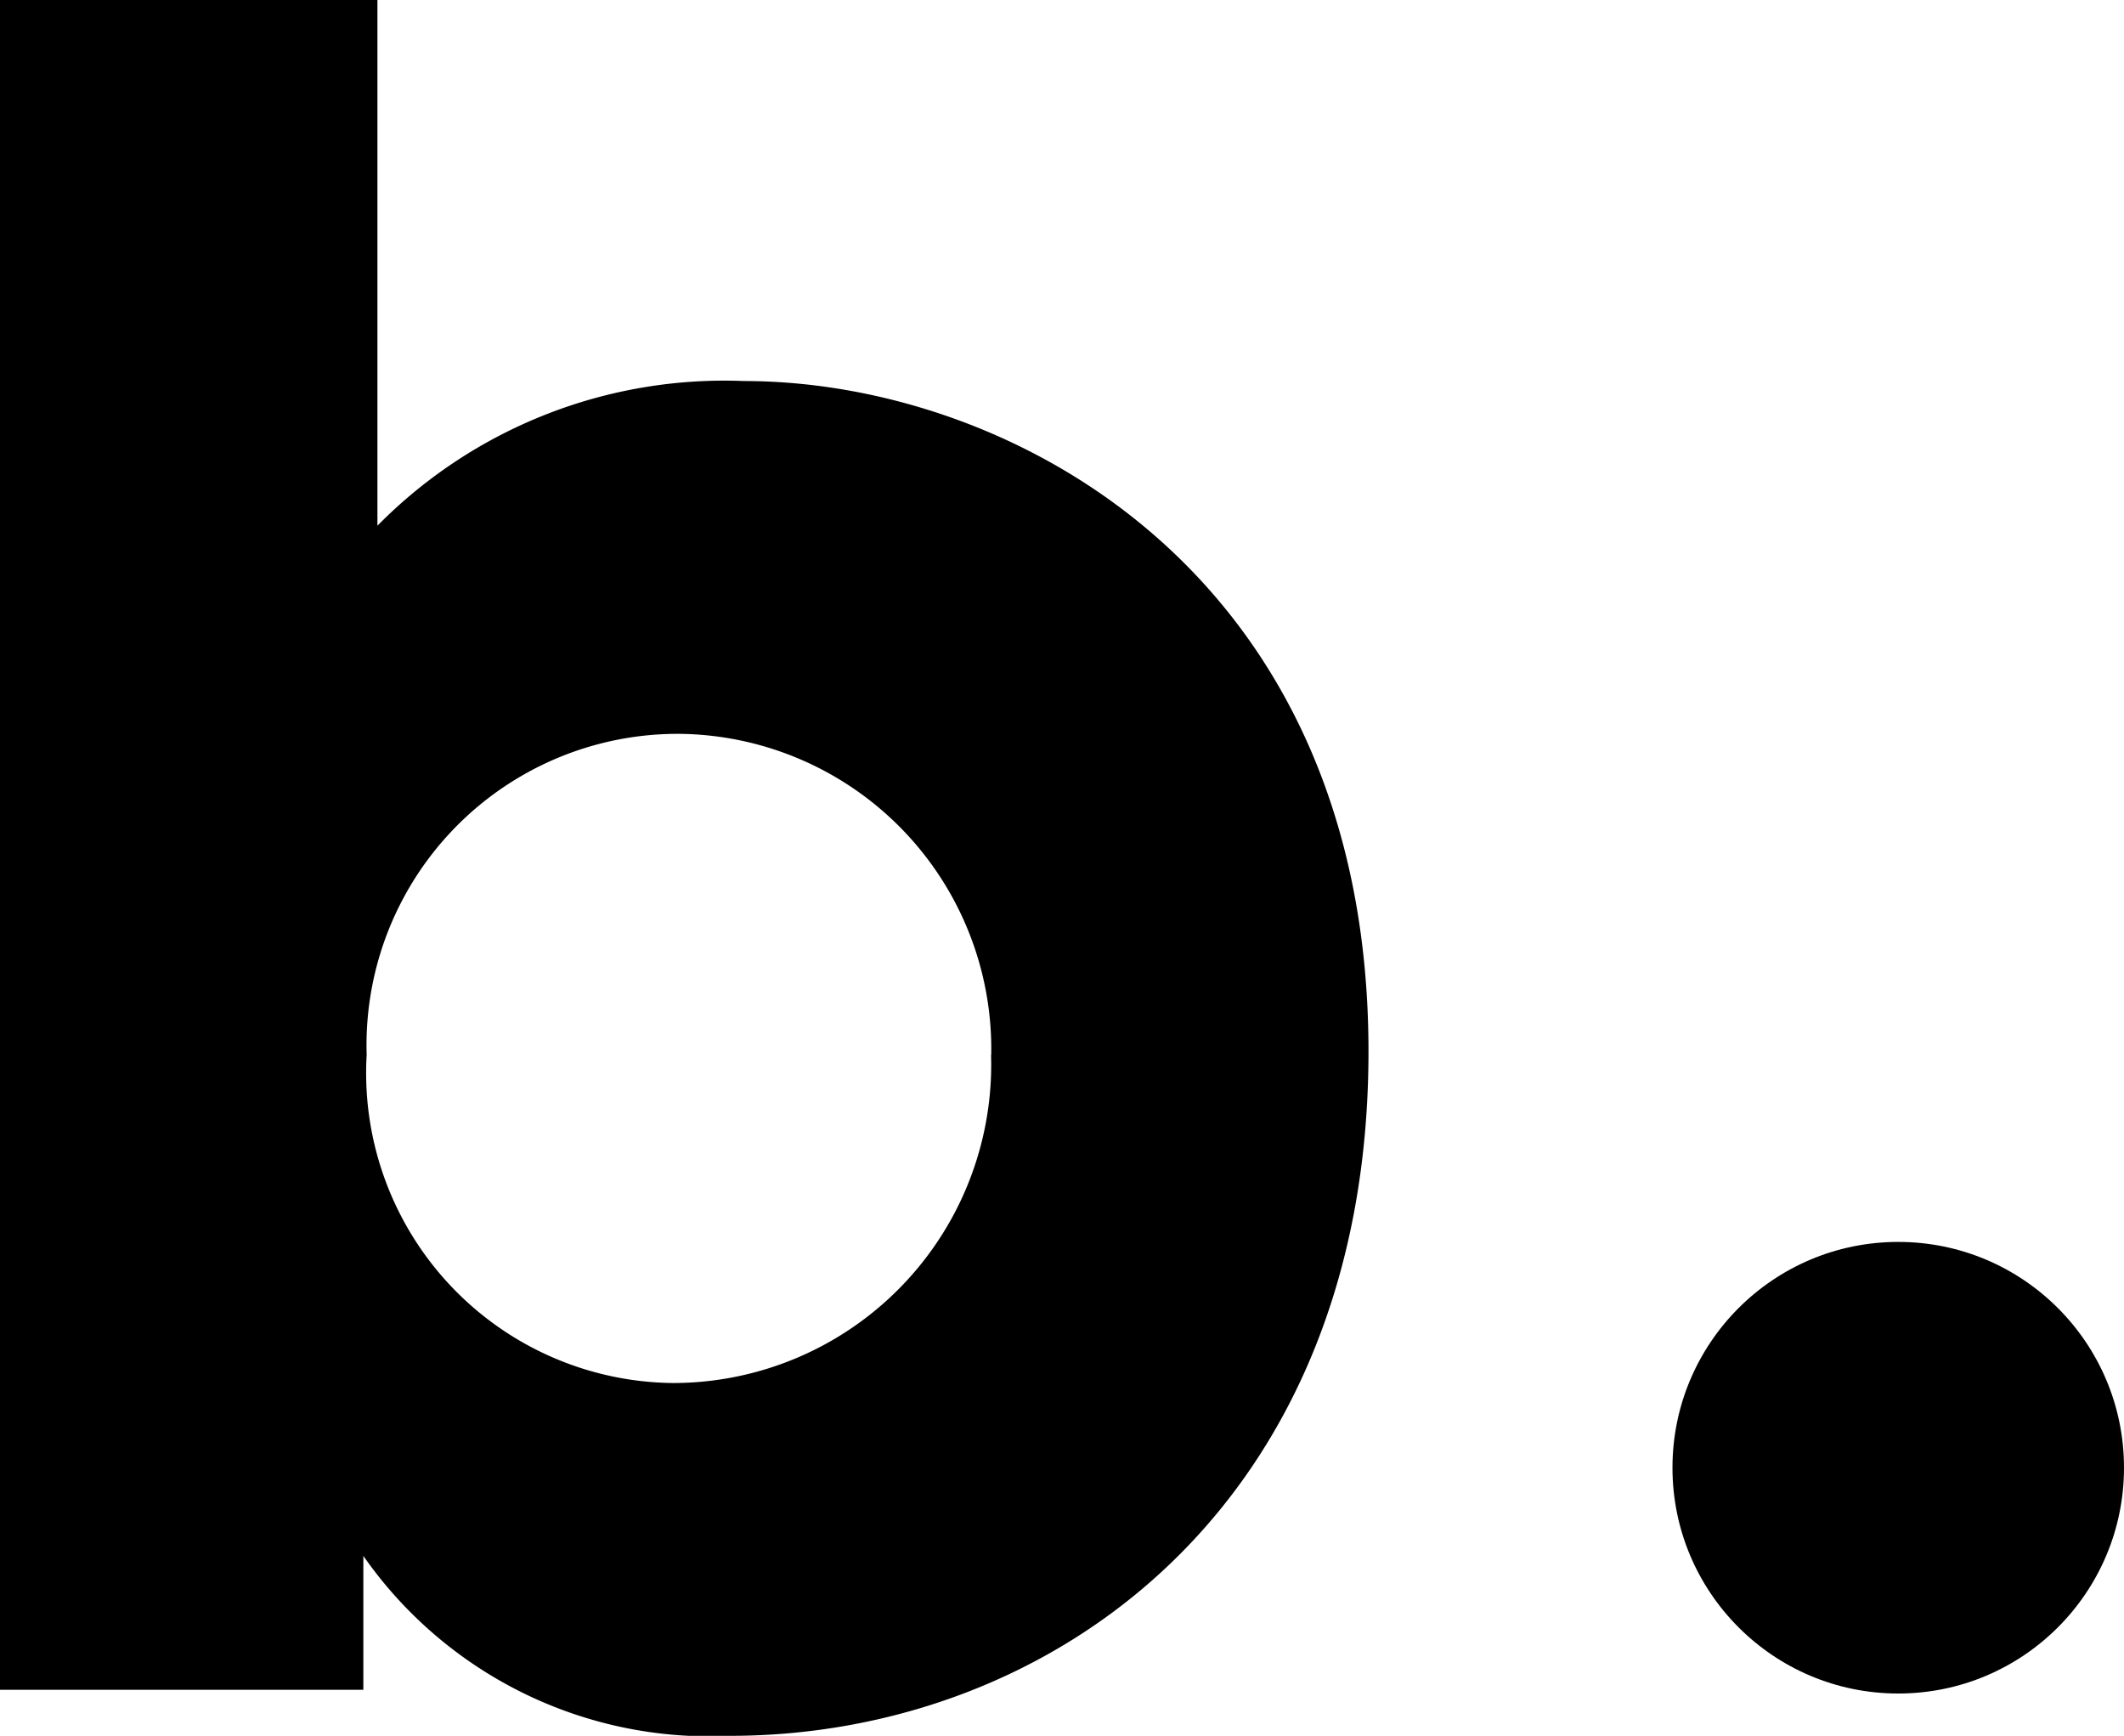
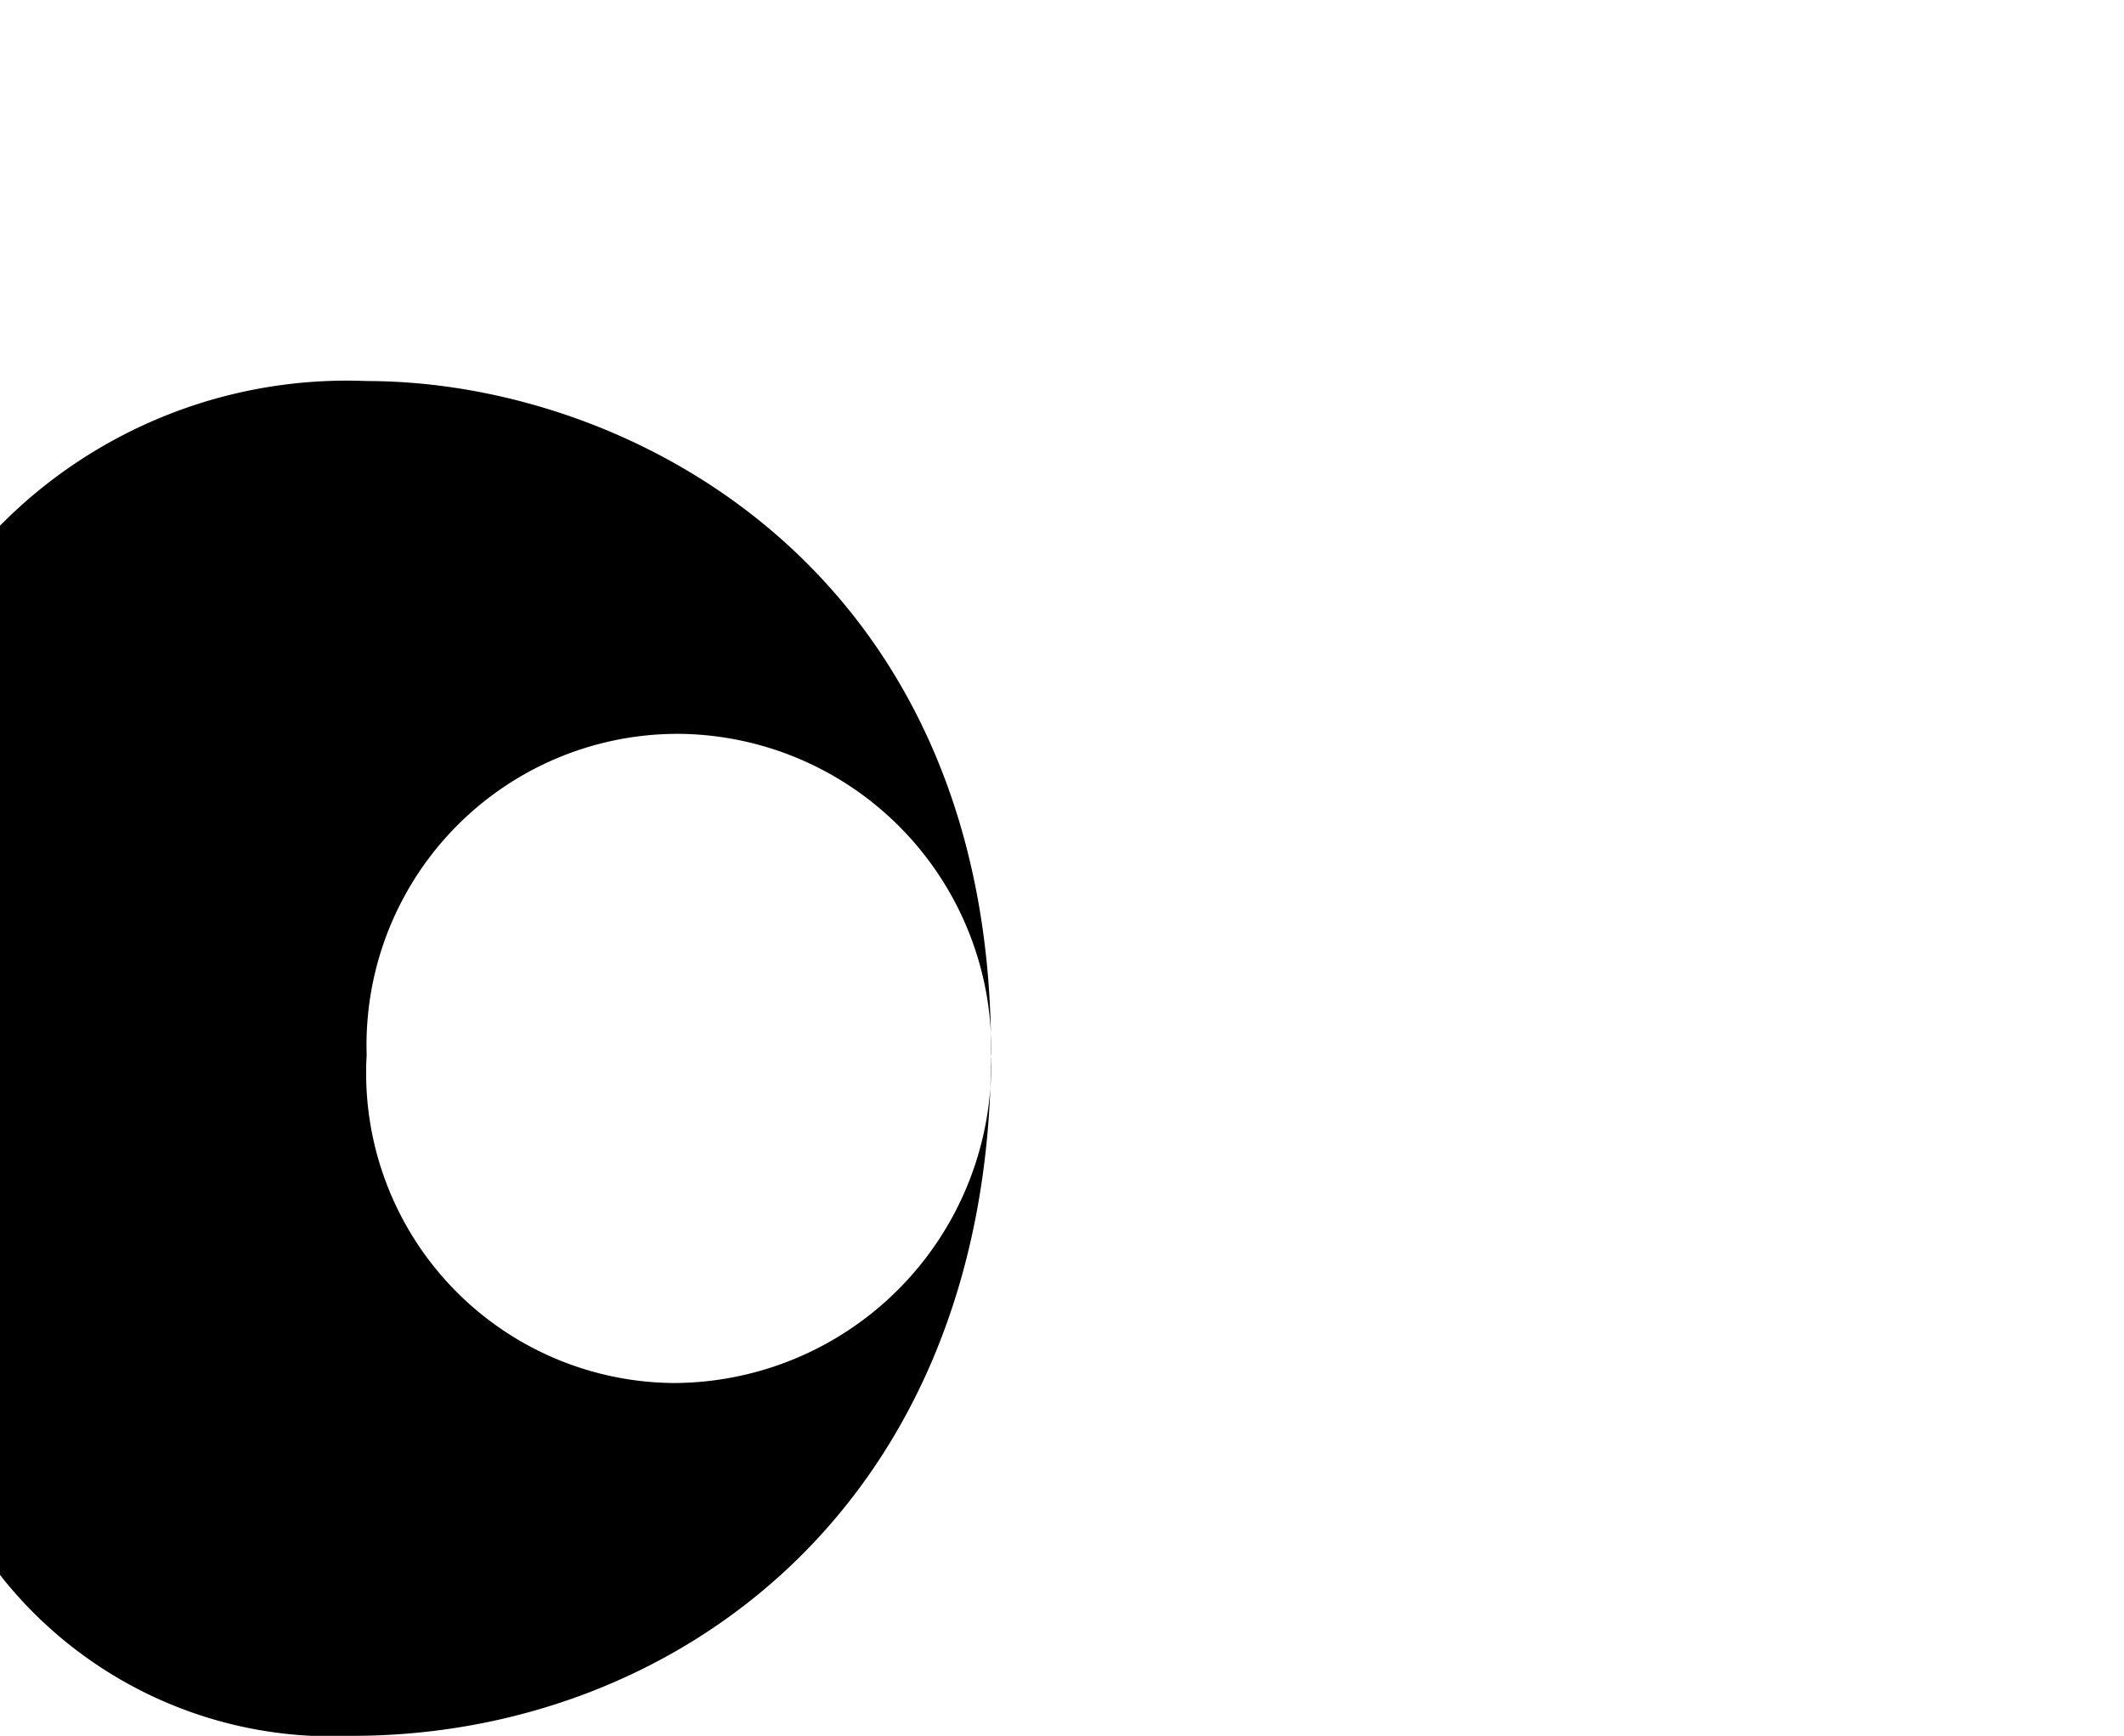
<svg xmlns="http://www.w3.org/2000/svg" width="36.494" height="29.82" viewBox="0 0 36.494 29.82">
  <g id="branco_LOGO_web" transform="translate(-0.1 -5.1)">
    <g id="Grupo_15374" data-name="Grupo 15374" transform="translate(0.1 5.1)">
-       <path id="Caminho_9211" data-name="Caminho 9211" d="M.1,5.1H6.585v9.031a8.37,8.37,0,0,1,6.3-2.485c4.546,0,10.728,3.273,10.728,11.516,0,7.819-5.455,11.758-10.97,11.758a7.251,7.251,0,0,1-6.3-3.091v2.3H.1ZM17.131,23.222A5.415,5.415,0,0,0,11.8,17.707,5.347,5.347,0,0,0,6.4,23.222a5.325,5.325,0,0,0,5.273,5.637,5.469,5.469,0,0,0,5.455-5.637Z" transform="translate(-0.1 -5.1)" />
+       <path id="Caminho_9211" data-name="Caminho 9211" d="M.1,5.1v9.031a8.37,8.37,0,0,1,6.3-2.485c4.546,0,10.728,3.273,10.728,11.516,0,7.819-5.455,11.758-10.97,11.758a7.251,7.251,0,0,1-6.3-3.091v2.3H.1ZM17.131,23.222A5.415,5.415,0,0,0,11.8,17.707,5.347,5.347,0,0,0,6.4,23.222a5.325,5.325,0,0,0,5.273,5.637,5.469,5.469,0,0,0,5.455-5.637Z" transform="translate(-0.1 -5.1)" />
    </g>
-     <circle id="Elipse_31" data-name="Elipse 31" cx="3.879" cy="3.879" r="3.879" transform="translate(28.836 26.435)" />
  </g>
</svg>